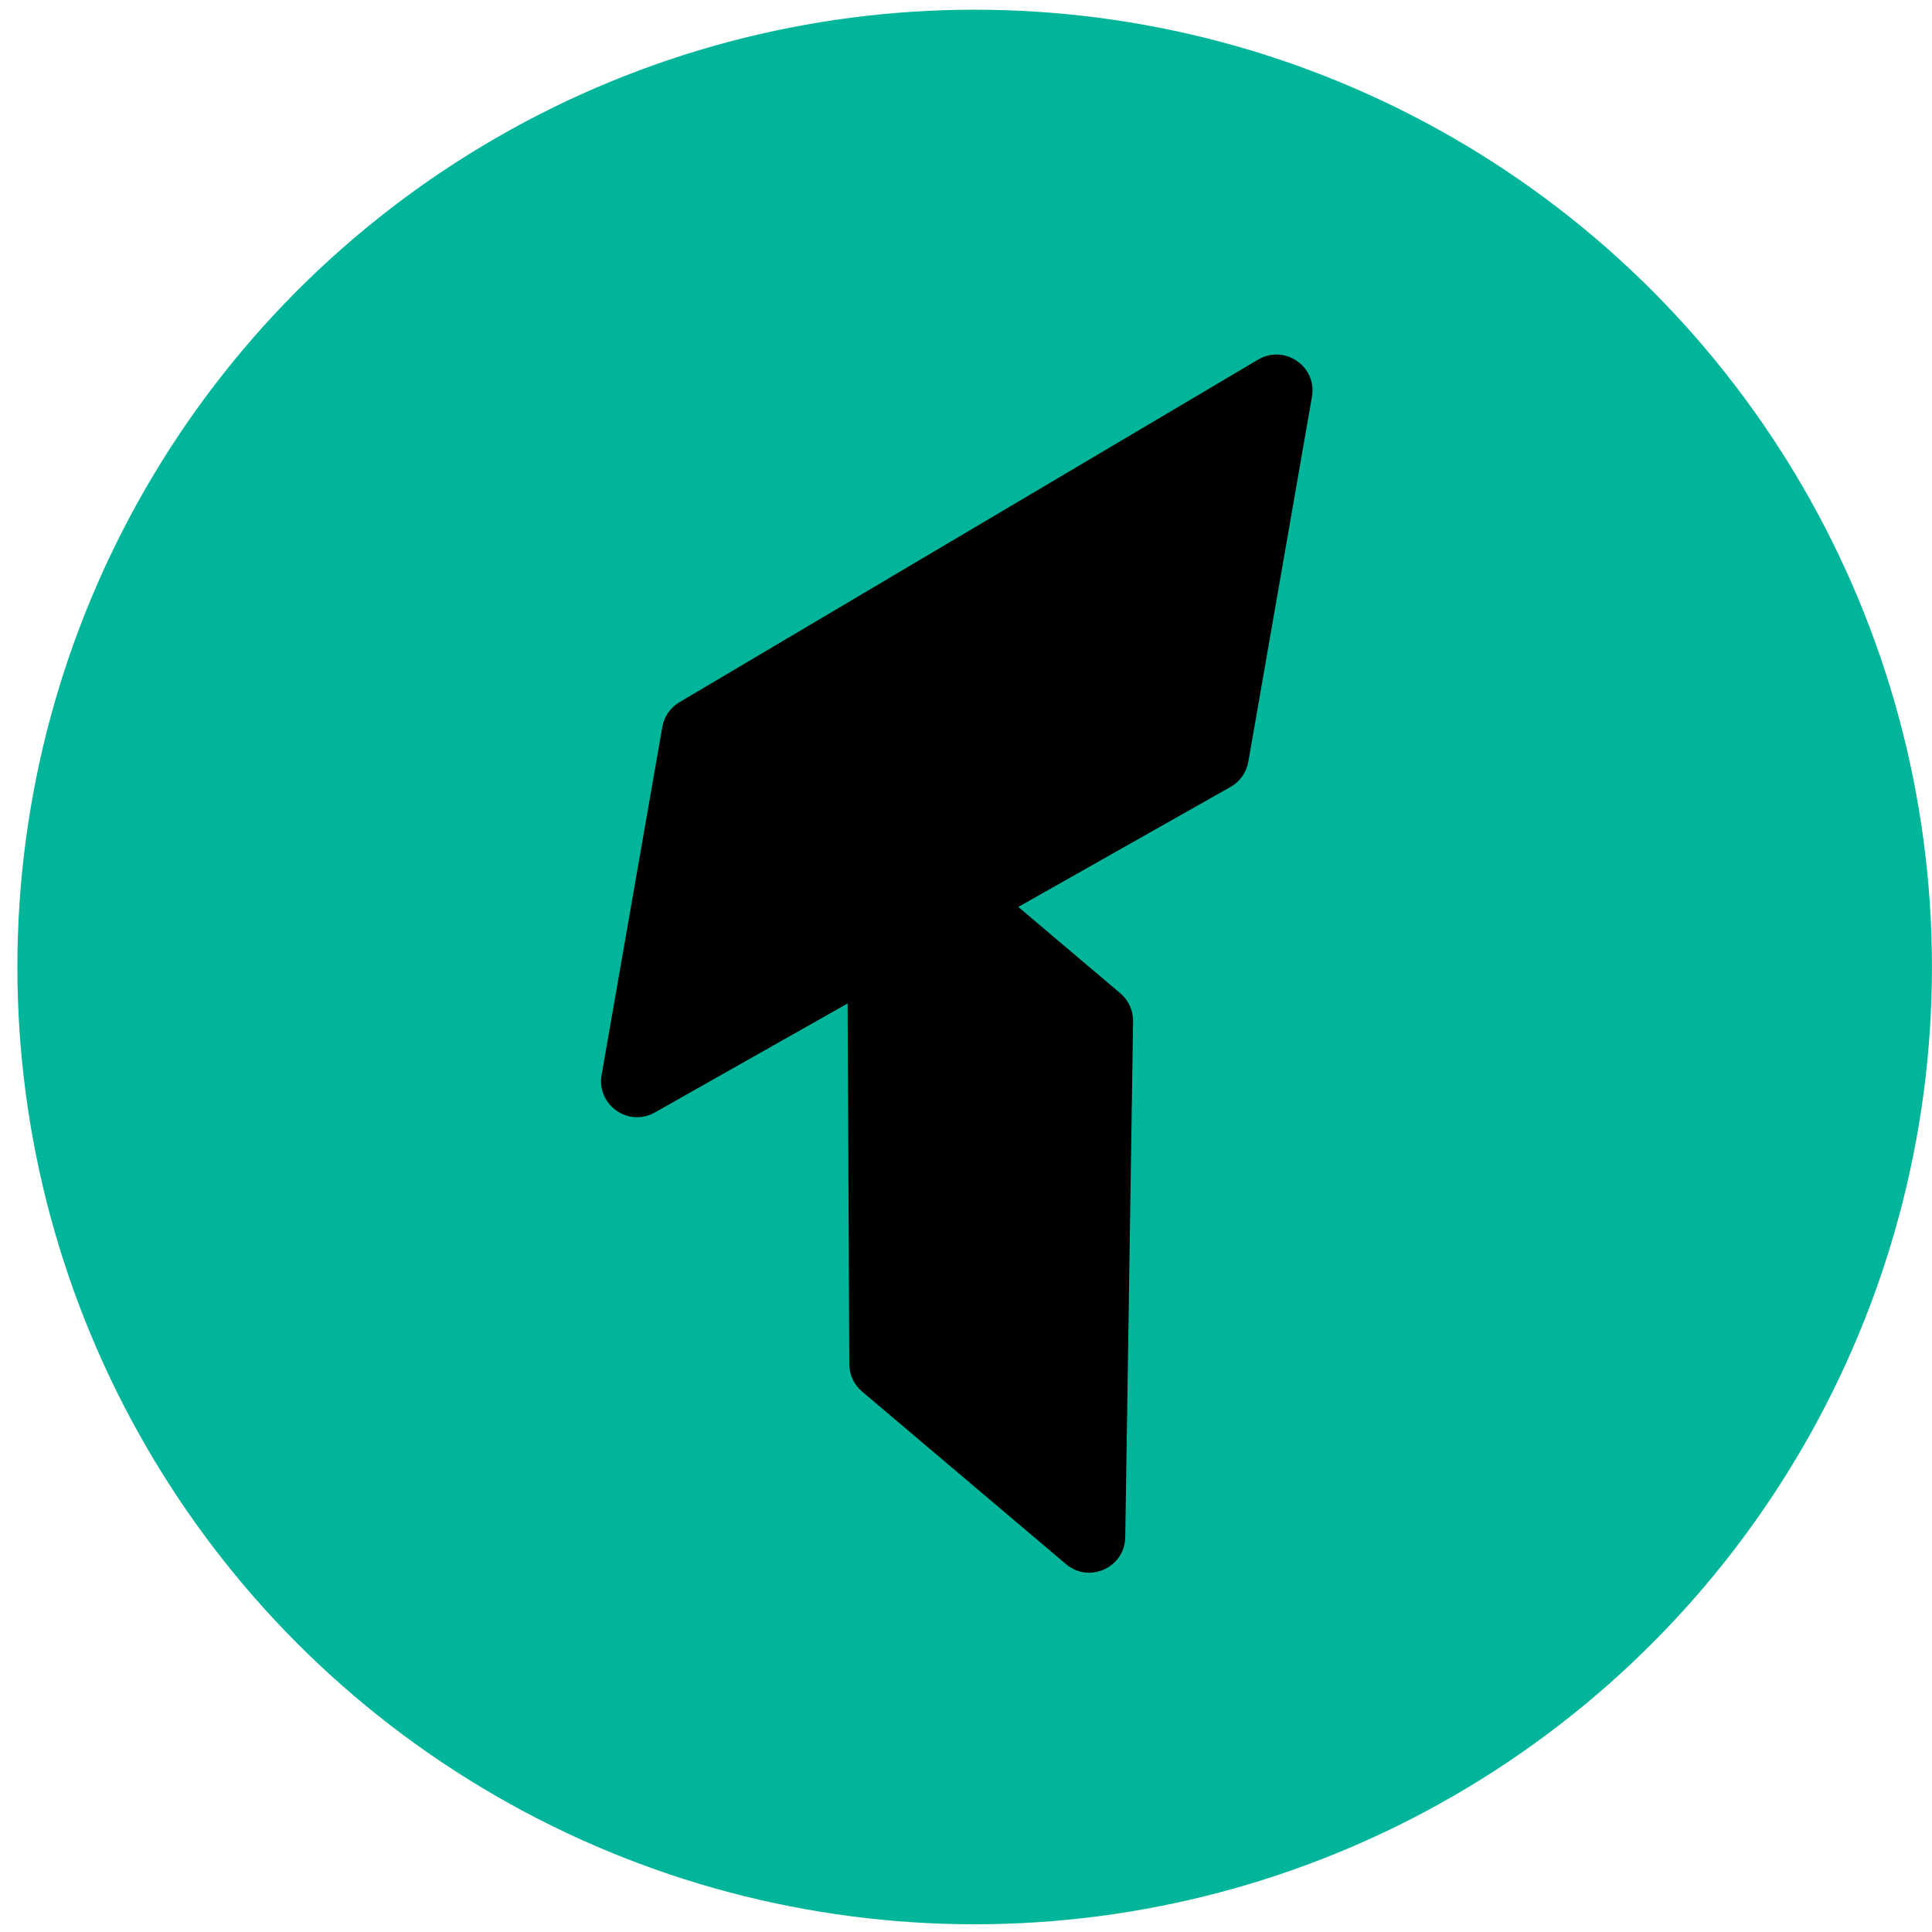
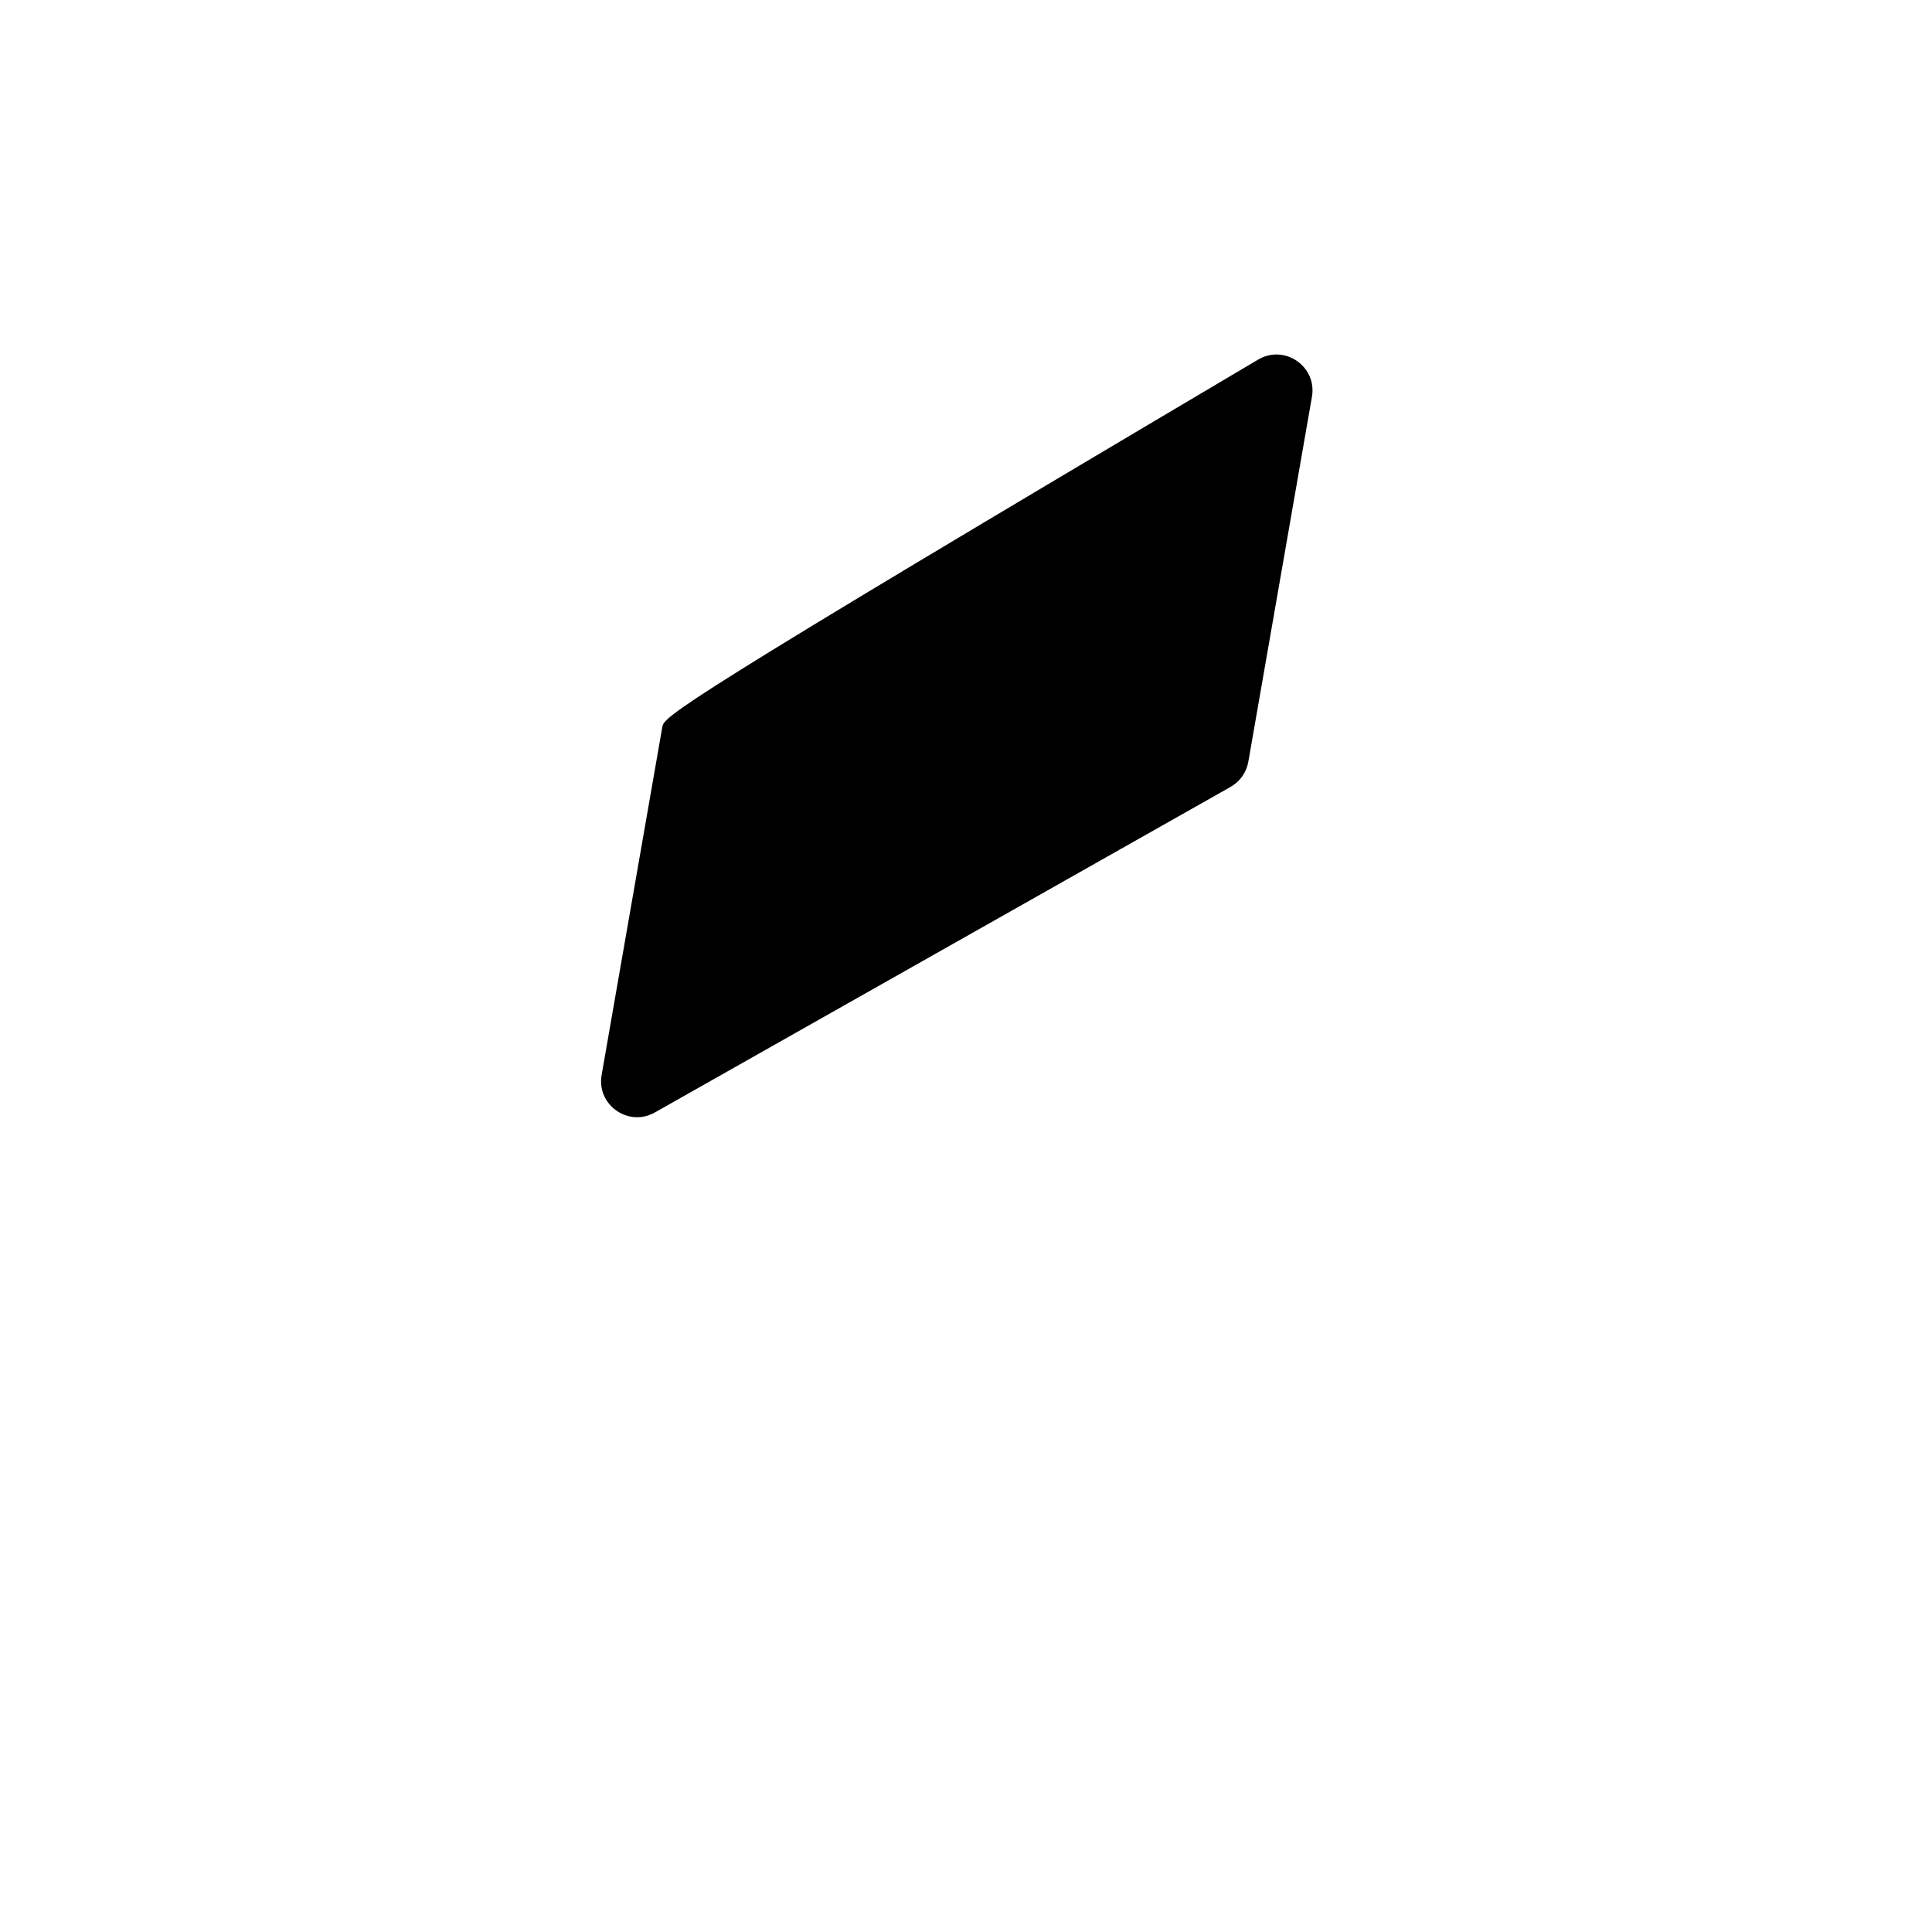
<svg xmlns="http://www.w3.org/2000/svg" width="37" height="37" viewBox="0 0 37 37" fill="none">
-   <circle cx="18.666" cy="18.519" r="18.333" fill="#00B59A" />
-   <path d="M16.509 26.649L20.415 29.955C20.859 30.331 21.541 30.021 21.55 29.439L21.7 19.56C21.703 19.353 21.613 19.156 21.456 19.023L17.353 15.55C16.904 15.17 16.215 15.491 16.218 16.08L16.265 26.126C16.266 26.327 16.355 26.519 16.509 26.649Z" fill="black" />
-   <path d="M12.684 13.923L11.522 20.586C11.422 21.16 12.034 21.592 12.541 21.305L23.567 15.07C23.747 14.968 23.872 14.791 23.907 14.588L25.125 7.6C25.227 7.019 24.601 6.587 24.094 6.887L13.012 13.448C12.838 13.55 12.718 13.724 12.684 13.923Z" fill="black" />
+   <path d="M12.684 13.923L11.522 20.586C11.422 21.16 12.034 21.592 12.541 21.305L23.567 15.07C23.747 14.968 23.872 14.791 23.907 14.588L25.125 7.6C25.227 7.019 24.601 6.587 24.094 6.887C12.838 13.55 12.718 13.724 12.684 13.923Z" fill="black" />
</svg>